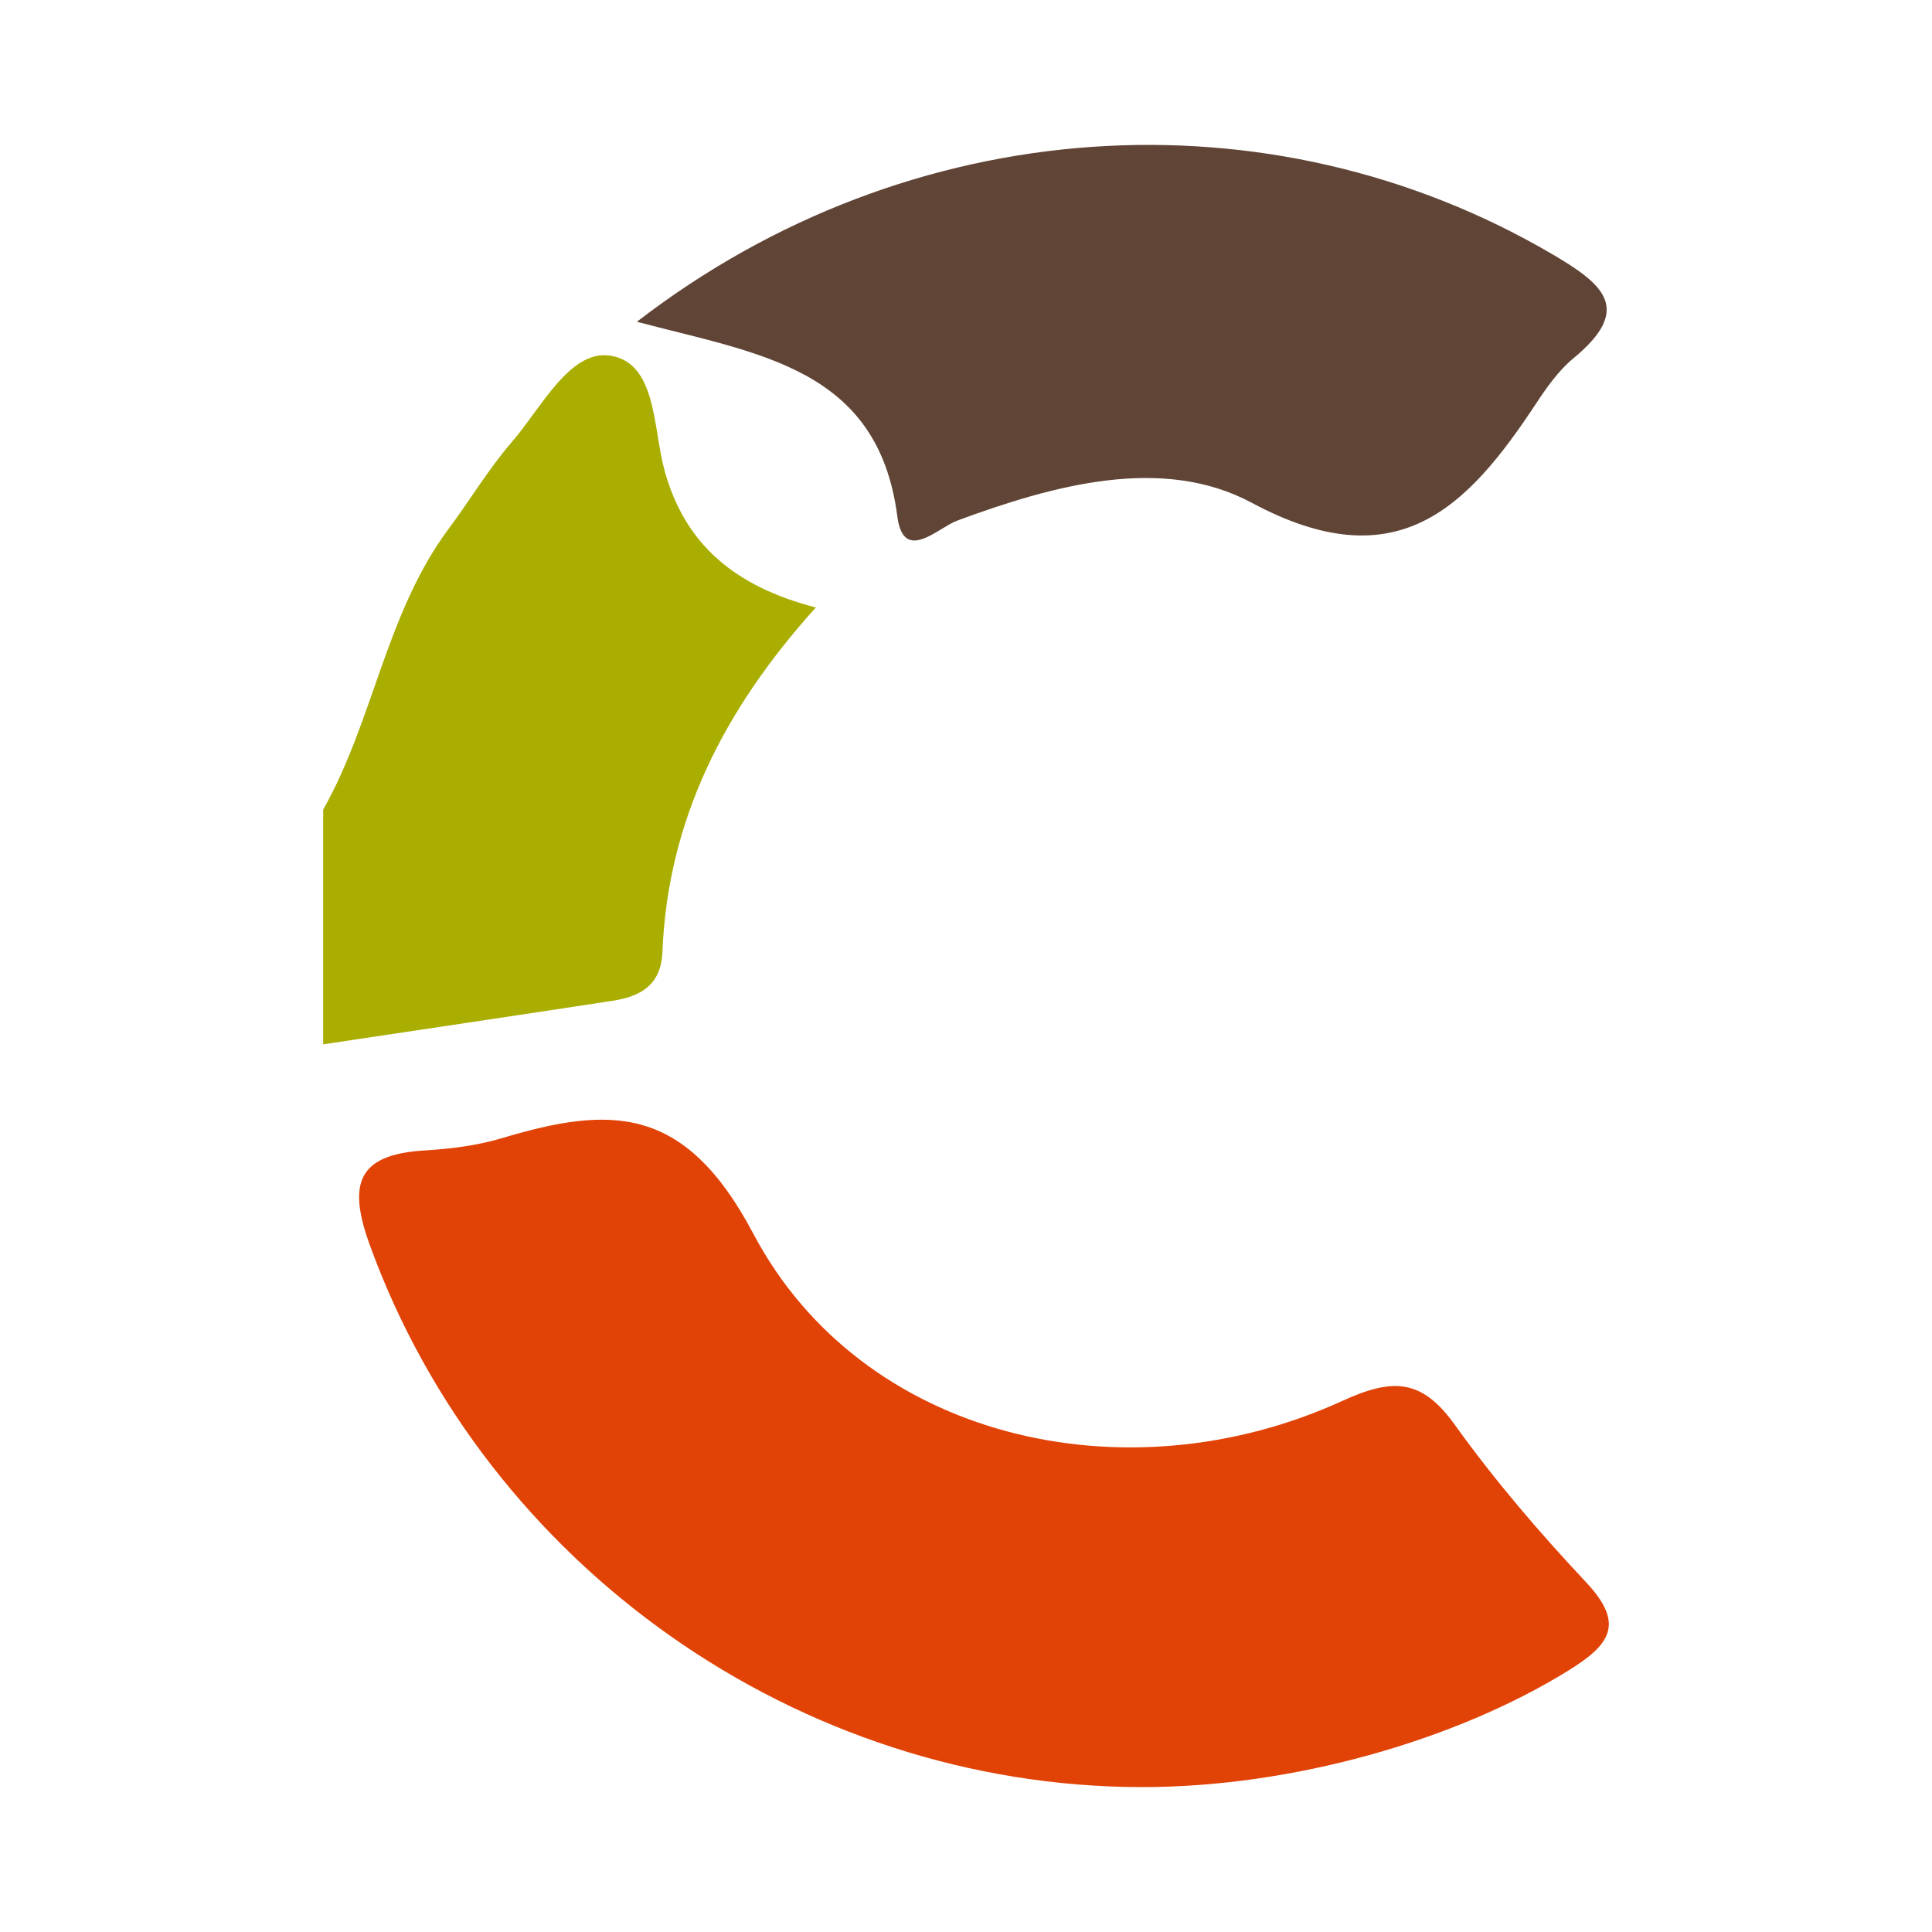
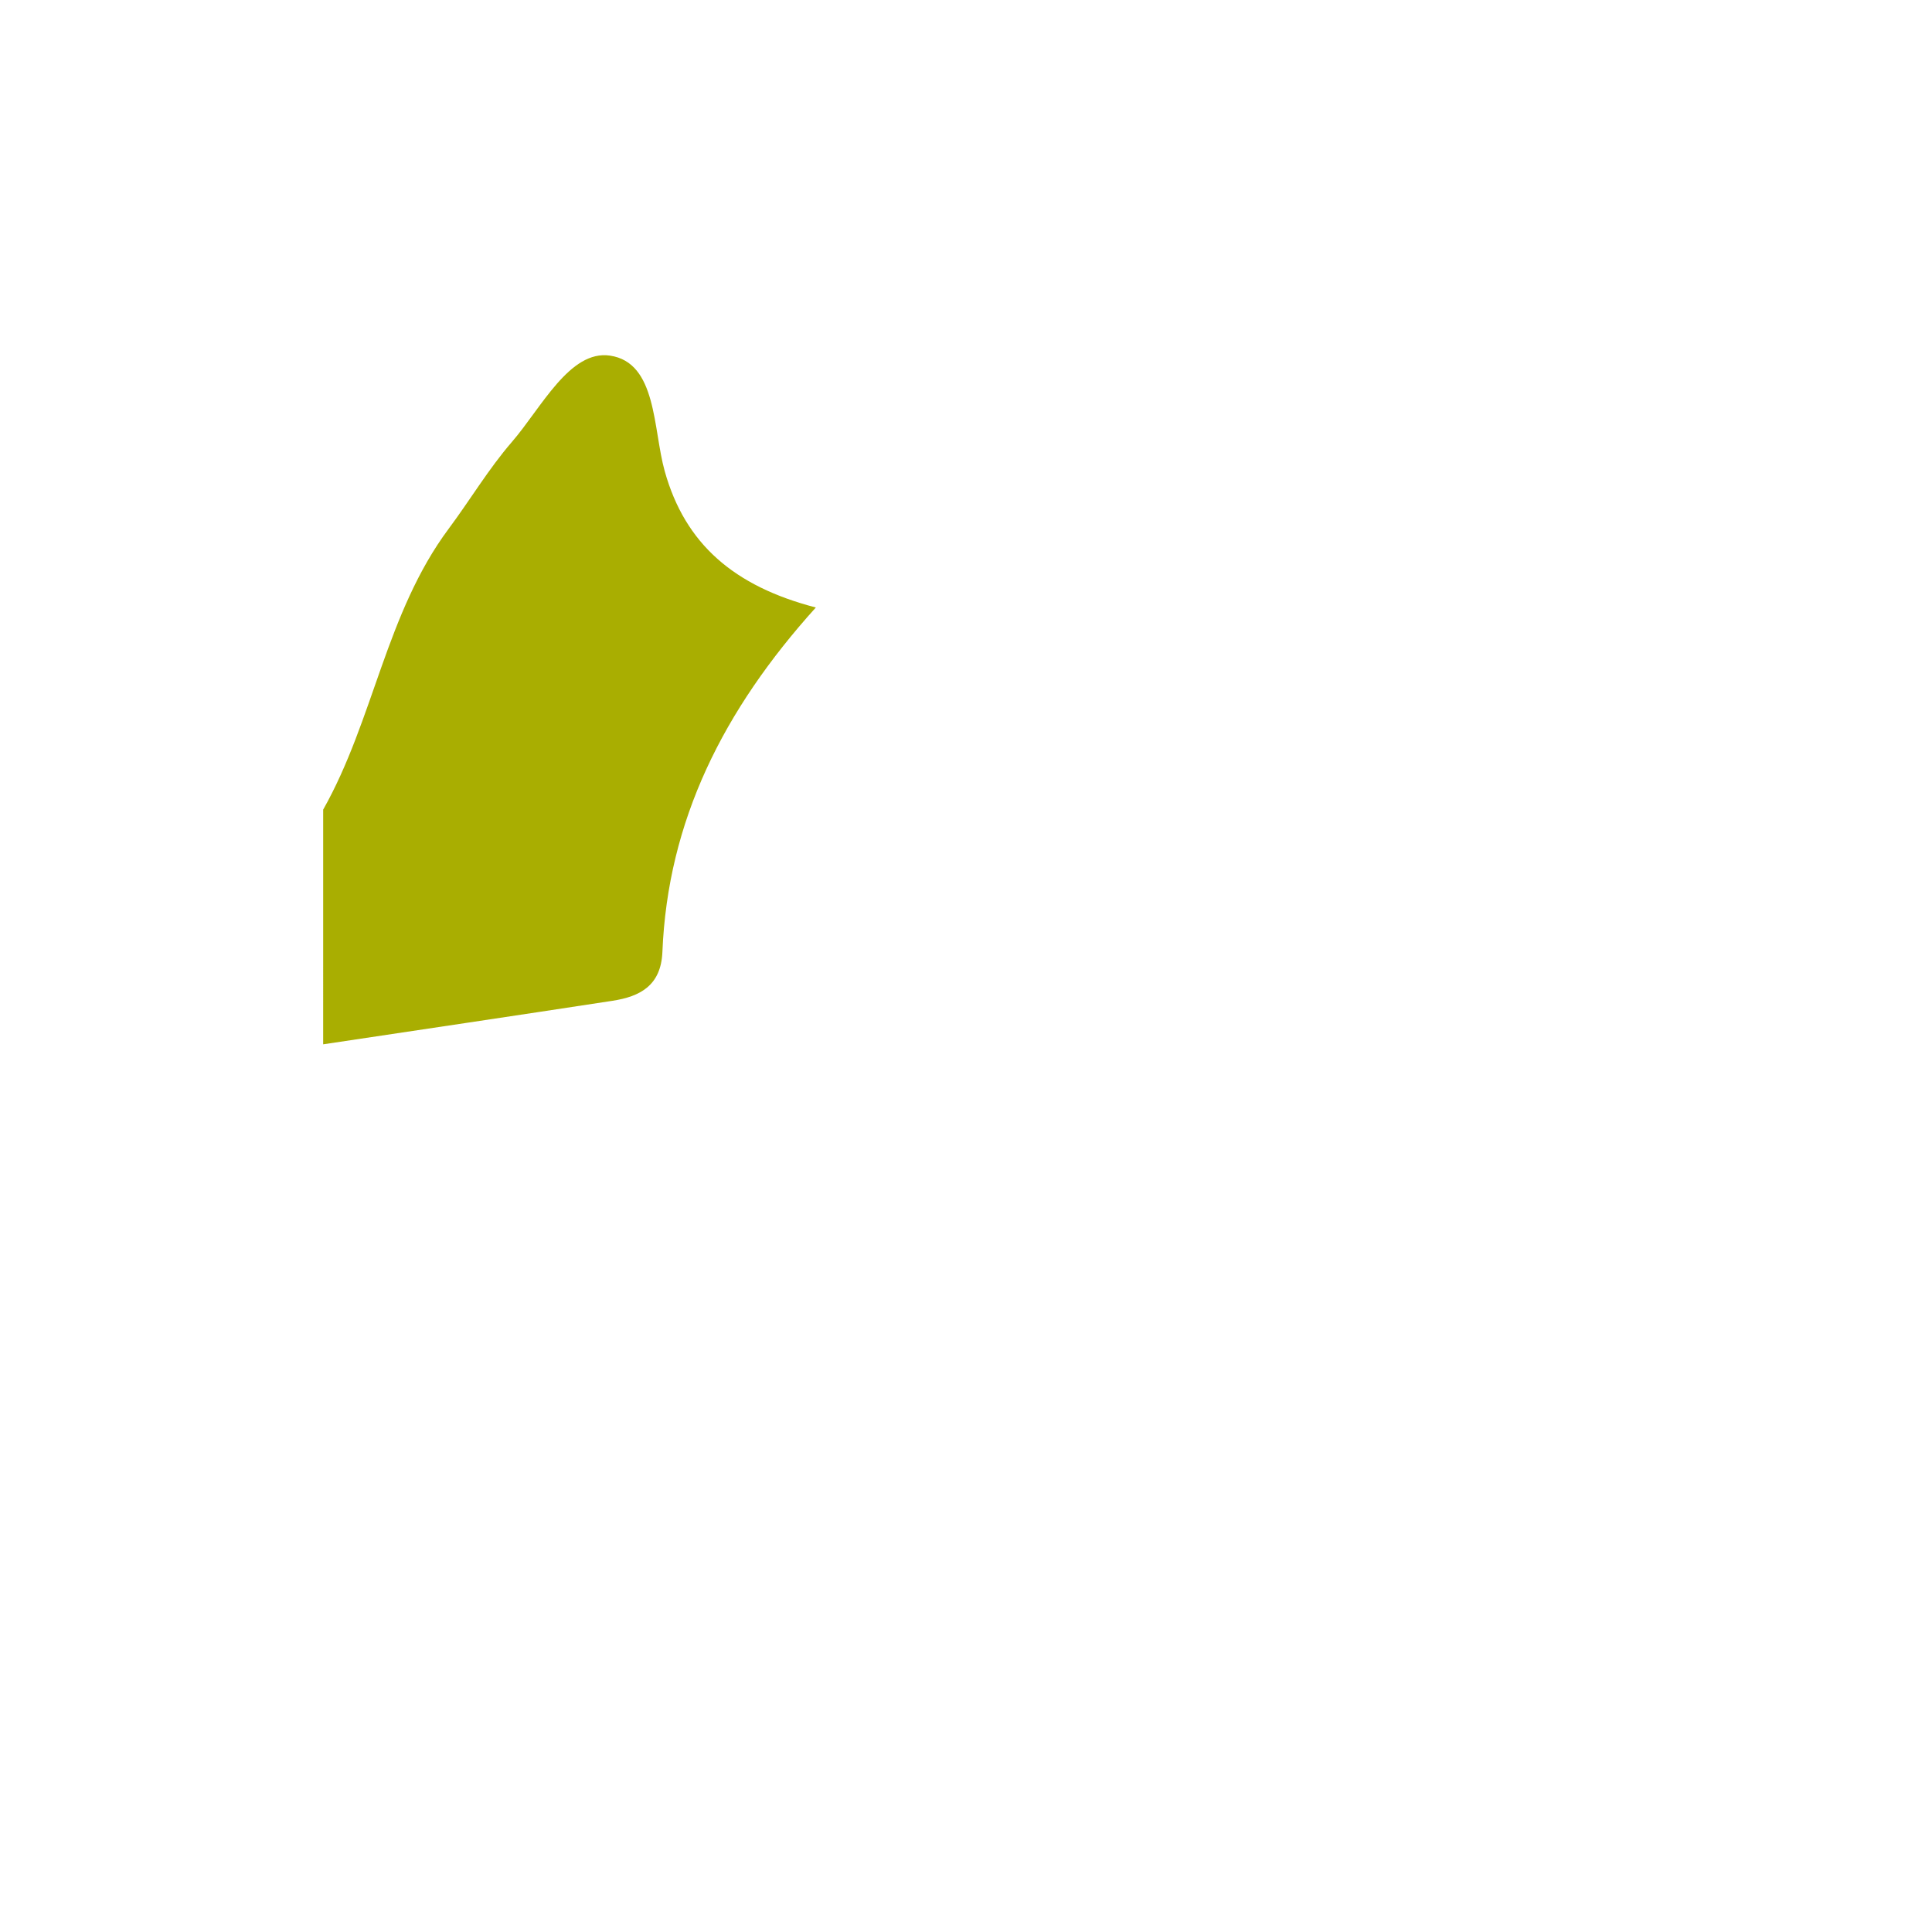
<svg xmlns="http://www.w3.org/2000/svg" version="1.1" id="Layer_1" x="0px" y="0px" width="200px" height="200px" viewBox="0 0 200 200" enable-background="new 0 0 200 200" xml:space="preserve">
  <g>
    <path fill="#A9AE01" d="M33.455,83.812c5.242-9.285,6.491-20.352,12.995-29.08c2.214-2.971,4.126-6.192,6.541-8.982   c3.039-3.512,5.985-9.544,10.146-8.938c4.878,0.711,4.444,7.56,5.677,11.971c2.108,7.537,7.182,11.91,15.642,14.105   C74.87,73.508,69.126,84.977,68.572,98.539c-0.142,3.479-2.298,4.622-5.177,5.064c-9.976,1.531-19.96,3.007-29.941,4.505   C33.455,100.009,33.455,91.911,33.455,83.812z" />
-     <path fill="#E14307" d="M118.169,185c-35.533-0.05-67.852-22.934-79.885-56.106c-2.312-6.372-1.289-9.387,5.697-9.803   c2.673-0.159,5.407-0.5,7.961-1.264c11.258-3.37,18.95-3.532,26.046,9.891c11.204,21.193,38.497,27.591,60.979,17.299   c5.293-2.423,8.242-2.256,11.656,2.505c4.106,5.726,8.738,11.123,13.564,16.268c4.031,4.297,2.541,6.435-1.802,9.129   C150.697,180.168,133.742,185.022,118.169,185z" />
-     <path fill="#604536" d="M65.93,33.31c28.257-21.796,65.54-24.145,94.79-6.979c5.357,3.144,8.317,5.675,2.165,10.754   c-1.528,1.262-2.746,2.983-3.852,4.661c-7.189,10.906-14.451,18.344-29.449,10.304c-9.211-4.938-20.443-1.872-30.499,1.846   c-1.986,0.734-5.559,4.48-6.194-0.437C90.901,38.064,78.559,36.655,65.93,33.31z" />
  </g>
</svg>